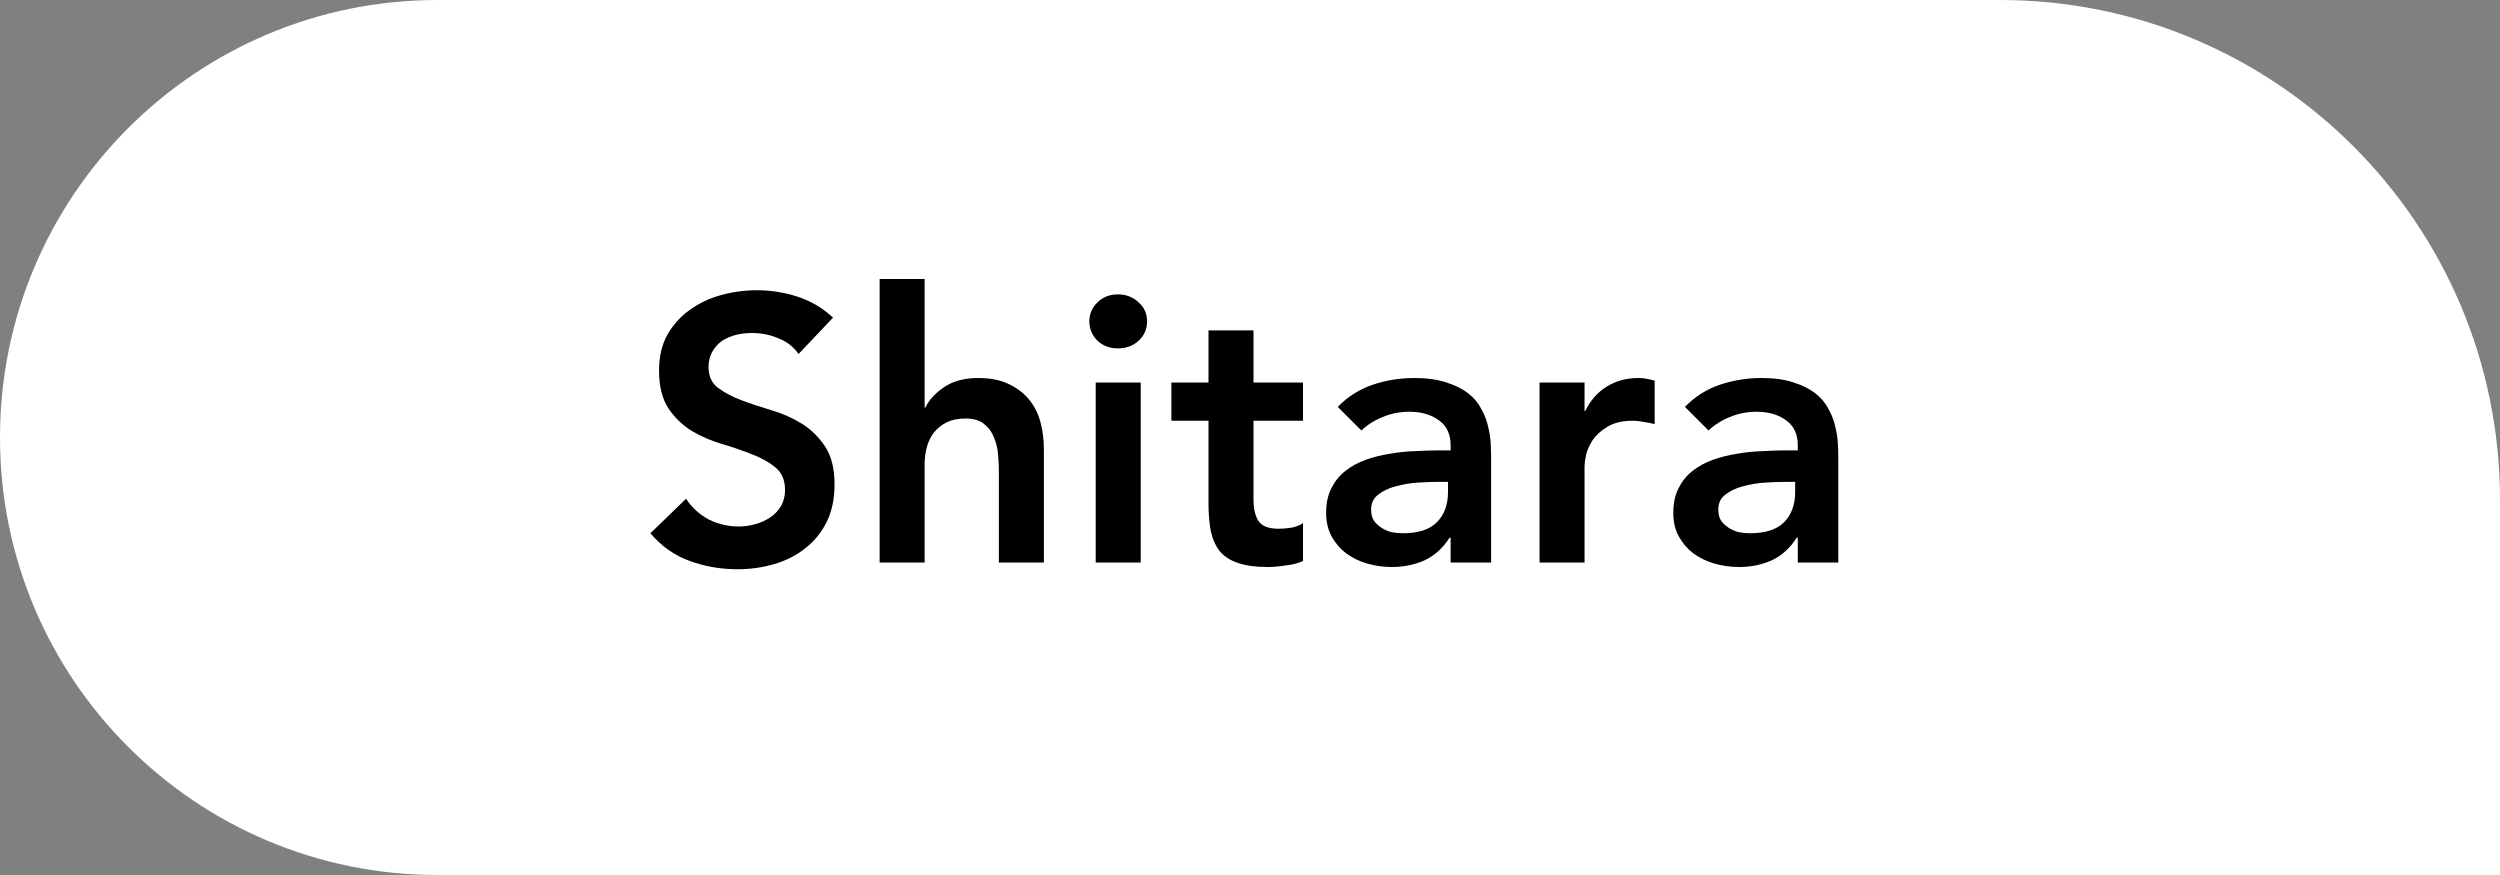
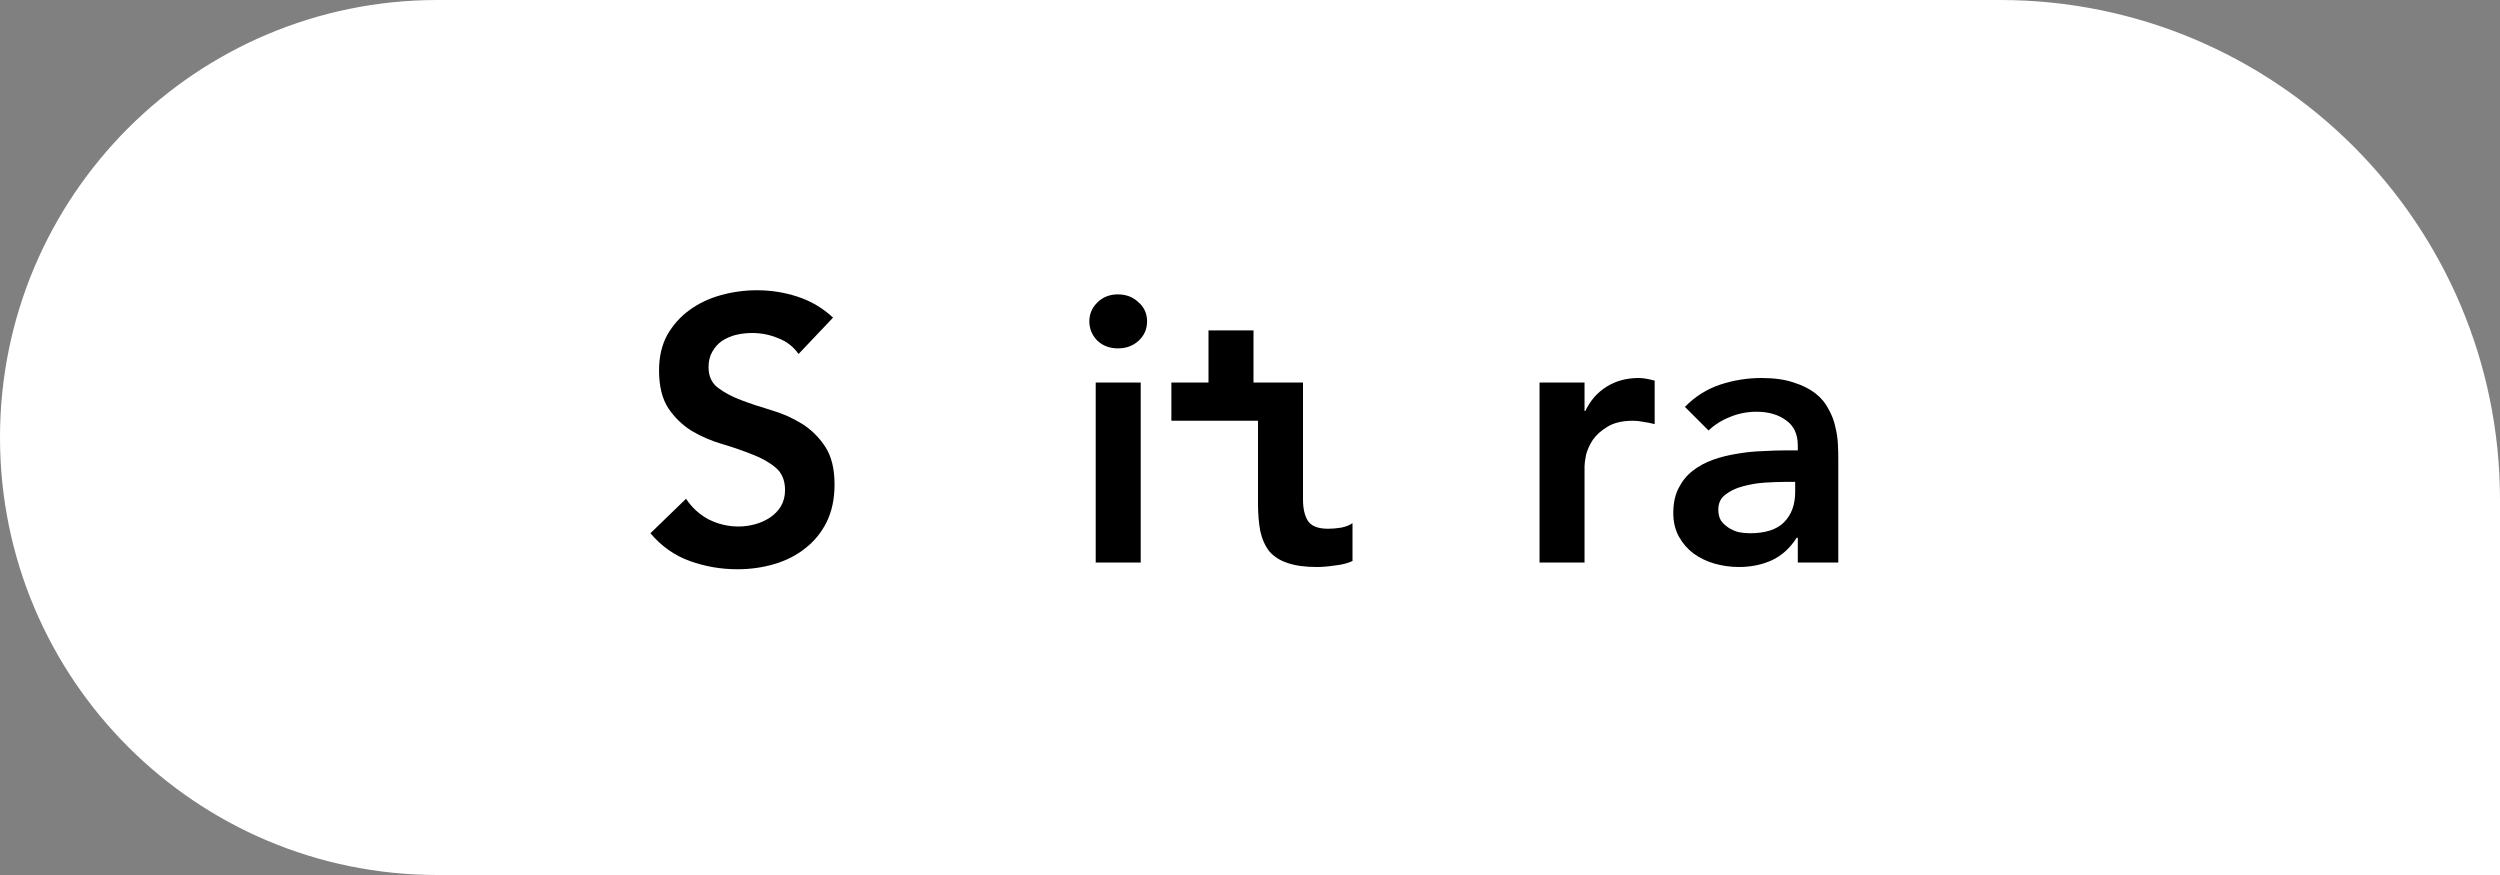
<svg xmlns="http://www.w3.org/2000/svg" fill="none" height="42" viewBox="0 0 120 42" width="120">
  <rect x="0" y="0" width="120" height="42" fill="#808080" stroke="none" />
  <path d="m0 21c0-11.598 9.402-21 21-21h75c13.255 0 24 10.745 24 24v18h-99c-11.598 0-21-9.402-21-21z" fill="#fff" />
  <g fill="#000">
    <path d="m86.294 25.812h-.054c-.312.492-.708.852-1.188 1.08-.48.216-1.008.324-1.584.324-.396 0-.786-.054-1.17-.162-.372-.108-.708-.27-1.008-.486-.288-.216-.522-.486-.702-.81s-.27-.702-.27-1.134c0-.468.084-.864.252-1.188.168-.336.39-.612.666-.828.288-.228.618-.408.99-.54s.756-.228 1.152-.288c.408-.072.816-.114 1.224-.126.408-.024.792-.036 1.152-.036h.54v-.234c0-.54-.186-.942-.558-1.206-.372-.276-.846-.414-1.422-.414-.456 0-.882.084-1.278.252-.396.156-.738.372-1.026.648l-1.134-1.134c.48-.492 1.038-.846 1.674-1.062.648-.216 1.314-.324 1.998-.324.612 0 1.128.072 1.548.216.42.132.768.306 1.044.522s.486.468.63.756c.156.276.264.558.324.846.072.288.114.57.126.846.012.264.018.498.018.702v4.968h-1.944zm-.126-2.682h-.45c-.3 0-.636.012-1.008.036s-.726.084-1.062.18c-.324.084-.6.216-.828.396-.228.168-.342.408-.342.72 0 .204.042.378.126.522.096.132.216.246.36.342s.306.168.486.216c.18.036.36.054.54.054.744 0 1.29-.174 1.638-.522.36-.36.54-.846.54-1.458z" />
    <path d="m73.898 18.36h2.16v1.368h.036c.24-.504.582-.894 1.026-1.17s.954-.414 1.53-.414c.132 0 .258.012.378.036.132.024.264.054.396.09v2.088c-.18-.048-.36-.084-.54-.108-.168-.036-.336-.054-.504-.054-.504 0-.912.096-1.224.288-.3.18-.534.39-.702.63-.156.24-.264.48-.324.72-.048.24-.072.42-.072.54v4.626h-2.16z" />
-     <path d="m69.63 25.812h-.054c-.312.492-.708.852-1.188 1.08-.48.216-1.008.324-1.584.324-.396 0-.786-.054-1.17-.162-.372-.108-.708-.27-1.008-.486-.288-.216-.522-.486-.702-.81s-.27-.702-.27-1.134c0-.468.084-.864.252-1.188.168-.336.39-.612.666-.828.288-.228.618-.408.99-.54s.756-.228 1.152-.288c.408-.072.816-.114 1.224-.126.408-.024.792-.036 1.152-.036h.54v-.234c0-.54-.186-.942-.558-1.206-.372-.276-.846-.414-1.422-.414-.456 0-.882.084-1.278.252-.396.156-.738.372-1.026.648l-1.134-1.134c.48-.492 1.038-.846 1.674-1.062.648-.216 1.314-.324 1.998-.324.612 0 1.128.072 1.548.216.42.132.768.306 1.044.522s.486.468.63.756c.156.276.264.558.324.846.072.288.114.57.126.846.012.264.018.498.018.702v4.968h-1.944zm-.126-2.682h-.45c-.3 0-.636.012-1.008.036s-.726.084-1.062.18c-.324.084-.6.216-.828.396-.228.168-.342.408-.342.72 0 .204.042.378.126.522.096.132.216.246.36.342s.306.168.486.216c.18.036.36.054.54.054.744 0 1.29-.174 1.638-.522.36-.36.54-.846.54-1.458z" />
-     <path d="m56.226 20.196v-1.836h1.782v-2.502h2.16v2.502h2.376v1.836h-2.376v3.78c0 .432.078.774.234 1.026.168.252.492.378.972.378.192 0 .402-.018.63-.054.228-.048.408-.12.54-.216v1.818c-.228.108-.51.18-.846.216-.324.048-.612.072-.864.072-.576 0-1.05-.066-1.422-.198-.36-.12-.648-.306-.864-.558-.204-.264-.348-.588-.432-.972-.072-.384-.108-.828-.108-1.332v-3.96z" />
+     <path d="m56.226 20.196v-1.836h1.782v-2.502h2.16v2.502h2.376v1.836v3.78c0 .432.078.774.234 1.026.168.252.492.378.972.378.192 0 .402-.018.63-.054.228-.048.408-.12.54-.216v1.818c-.228.108-.51.18-.846.216-.324.048-.612.072-.864.072-.576 0-1.05-.066-1.422-.198-.36-.12-.648-.306-.864-.558-.204-.264-.348-.588-.432-.972-.072-.384-.108-.828-.108-1.332v-3.96z" />
    <path d="m52.594 18.36h2.16v8.64h-2.16zm-.306-2.934c0-.348.126-.648.378-.9.264-.264.594-.396.99-.396s.726.126.99.378c.276.24.414.546.414.918s-.138.684-.414.936c-.264.24-.594.36-.99.36s-.726-.126-.99-.378c-.252-.264-.378-.57-.378-.918z" />
-     <path d="m44.382 19.566h.036c.168-.36.462-.684.882-.972.432-.3.984-.45 1.656-.45.576 0 1.062.096 1.458.288.408.192.738.444.99.756s.432.672.54 1.08.162.834.162 1.278v5.454h-2.16v-4.374c0-.24-.012-.504-.036-.792-.024-.3-.09-.576-.198-.828-.096-.264-.252-.48-.468-.648-.216-.18-.51-.27-.882-.27-.36 0-.666.06-.918.18-.24.12-.444.282-.612.486-.156.204-.27.438-.342.702s-.108.54-.108.828v4.716h-2.16v-13.608h2.16z" />
    <path d="m38.33 16.992c-.24-.348-.564-.6-.972-.756-.396-.168-.816-.252-1.26-.252-.264 0-.522.03-.774.09-.24.06-.462.156-.666.288-.192.132-.348.306-.468.522-.12.204-.18.45-.18.738 0 .432.15.762.45.99s.672.426 1.116.594.93.33 1.458.486 1.014.372 1.458.648.816.642 1.116 1.098.45 1.062.45 1.818c0 .684-.126 1.284-.378 1.8-.252.504-.594.924-1.026 1.26-.42.336-.912.588-1.476.756s-1.158.252-1.782.252c-.792 0-1.554-.132-2.286-.396s-1.362-.708-1.89-1.332l1.71-1.656c.276.42.636.75 1.08.99.456.228.936.342 1.44.342.264 0 .528-.036.792-.108s.504-.18.72-.324.39-.324.522-.54c.132-.228.198-.486.198-.774 0-.468-.15-.828-.45-1.08s-.672-.462-1.116-.63c-.444-.18-.93-.348-1.458-.504s-1.014-.366-1.458-.63c-.444-.276-.816-.636-1.116-1.08-.3-.456-.45-1.062-.45-1.818 0-.66.132-1.23.396-1.71.276-.48.63-.876 1.062-1.188.444-.324.948-.564 1.512-.72s1.14-.234 1.728-.234c.672 0 1.32.102 1.944.306.636.204 1.206.54 1.71 1.008z" />
  </g>
</svg>